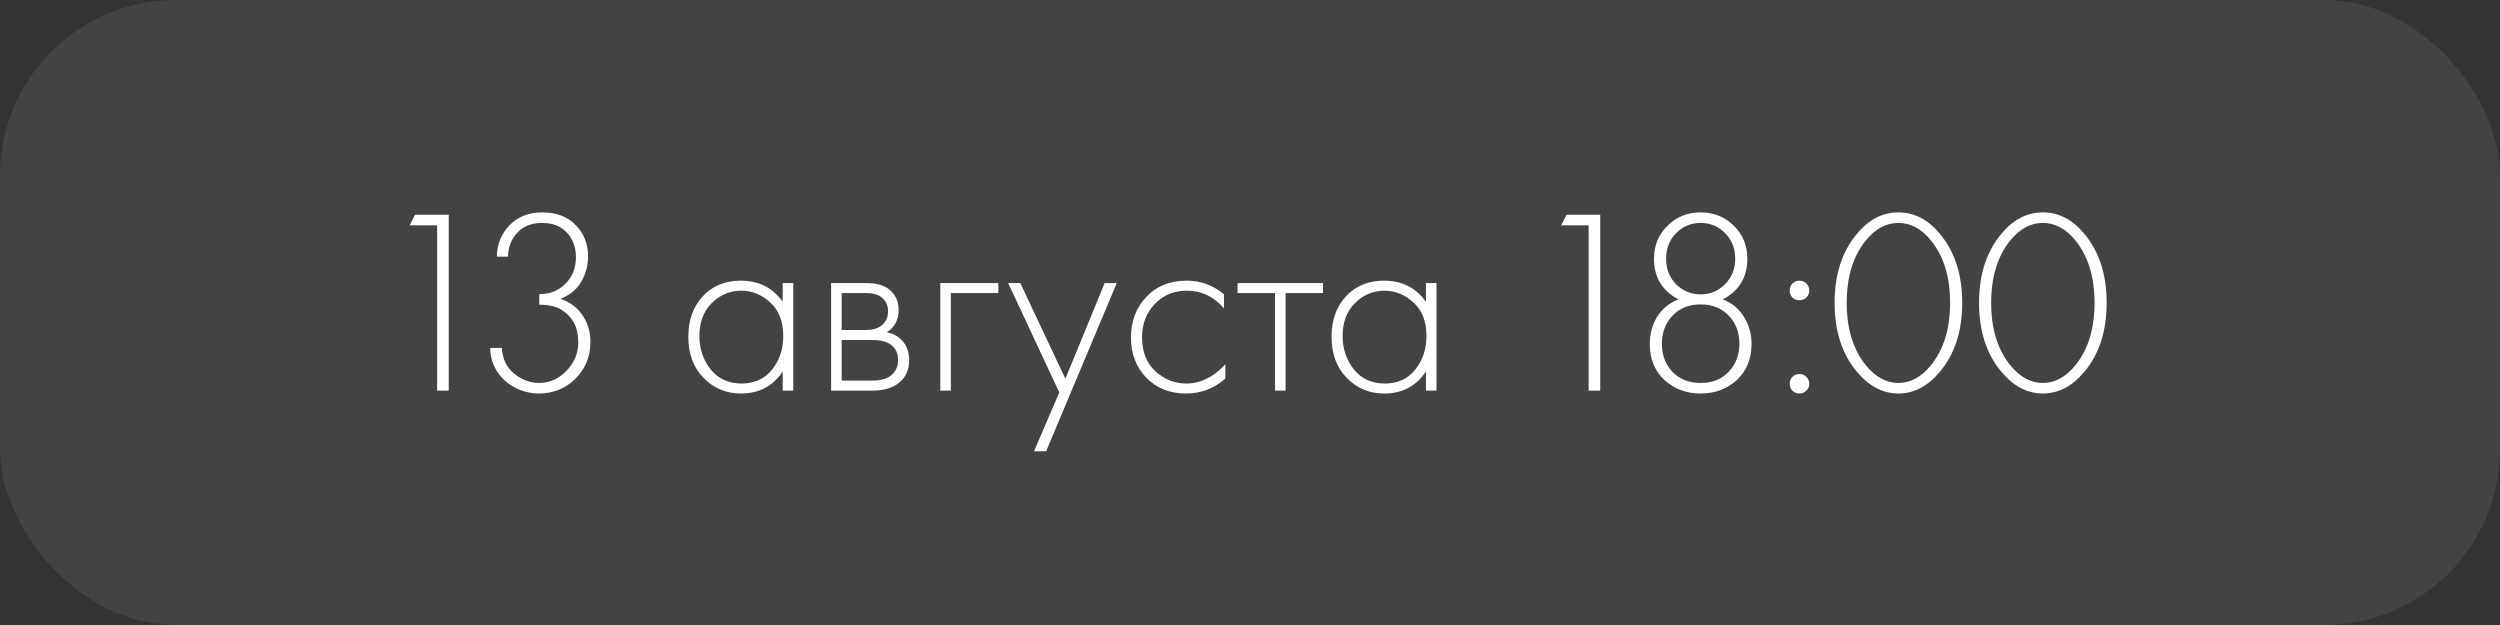
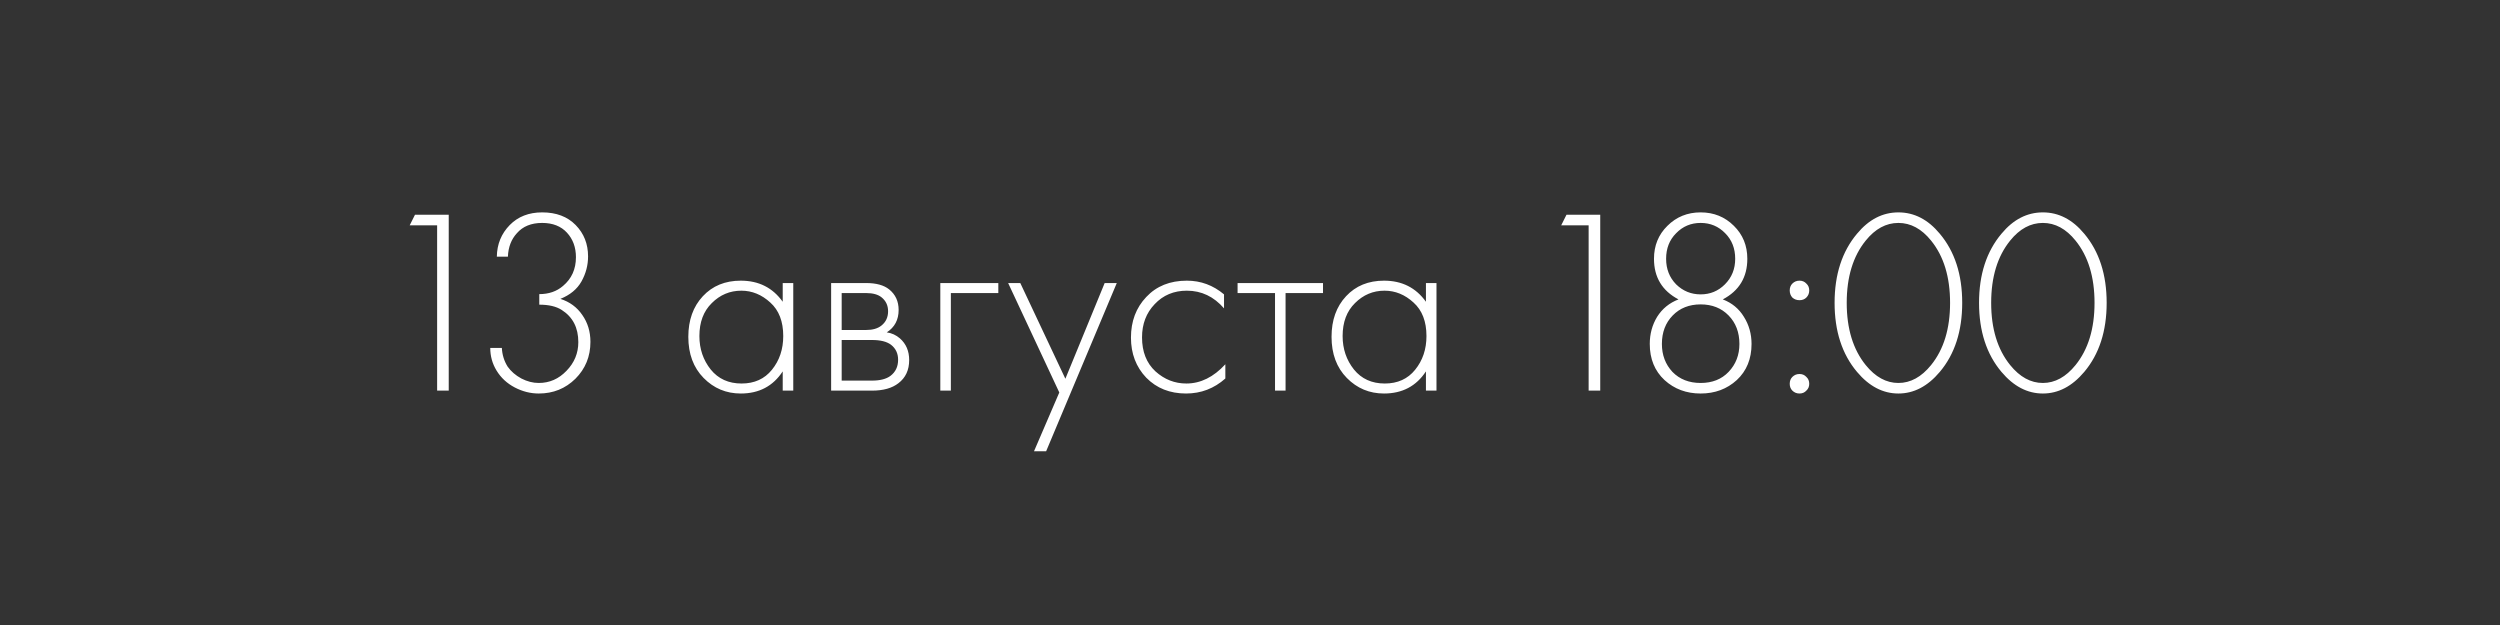
<svg xmlns="http://www.w3.org/2000/svg" width="128" height="32" viewBox="0 0 128 32" fill="none">
  <rect x="0" y="0" width="128" height="32" fill="#333333" stroke="none" />
-   <rect width="128" height="32" rx="9" fill="#A9A9A9" fill-opacity="0.14" />
  <path d="M22.381 20V11.536H20.977L21.247 10.995H22.975V20H22.381ZM25.101 17.813H25.695C25.712 18.164 25.811 18.483 25.991 18.771C26.163 19.015 26.396 19.217 26.694 19.379C26.991 19.532 27.288 19.608 27.584 19.608C28.134 19.608 28.606 19.401 29.002 18.988C29.407 18.573 29.61 18.083 29.61 17.516C29.61 16.778 29.326 16.229 28.759 15.869C28.48 15.689 28.098 15.599 27.611 15.599V15.059C28.098 15.059 28.503 14.919 28.826 14.64C29.267 14.271 29.488 13.781 29.488 13.169C29.488 12.665 29.335 12.246 29.029 11.914C28.723 11.581 28.3 11.414 27.76 11.414C27.202 11.414 26.77 11.589 26.464 11.941C26.176 12.255 26.023 12.656 26.005 13.142H25.438C25.447 12.503 25.668 11.963 26.099 11.522C26.523 11.09 27.076 10.874 27.76 10.874C28.48 10.874 29.052 11.09 29.474 11.522C29.898 11.954 30.109 12.489 30.109 13.129C30.109 13.579 29.997 14.006 29.771 14.411C29.547 14.807 29.186 15.104 28.692 15.302C29.169 15.455 29.542 15.729 29.812 16.125C30.091 16.521 30.23 16.98 30.23 17.503C30.23 18.25 29.974 18.88 29.461 19.392C28.948 19.896 28.323 20.148 27.584 20.148C27.162 20.148 26.752 20.045 26.356 19.838C25.96 19.631 25.649 19.343 25.424 18.974C25.209 18.623 25.101 18.236 25.101 17.813ZM40.075 15.45V14.492H40.615V20H40.075V19.015C39.58 19.77 38.865 20.148 37.929 20.148C37.182 20.148 36.547 19.883 36.025 19.352C35.503 18.821 35.242 18.119 35.242 17.246C35.242 16.391 35.49 15.698 35.985 15.167C36.48 14.636 37.128 14.37 37.929 14.37C38.847 14.37 39.562 14.73 40.075 15.45ZM37.956 14.883C37.371 14.883 36.867 15.095 36.444 15.518C36.021 15.932 35.809 16.494 35.809 17.206C35.809 17.863 36.003 18.434 36.39 18.92C36.777 19.397 37.303 19.636 37.969 19.636C38.626 19.636 39.144 19.401 39.522 18.933C39.909 18.456 40.102 17.881 40.102 17.206C40.102 16.459 39.882 15.887 39.441 15.491C39 15.086 38.505 14.883 37.956 14.883ZM42.554 14.492H44.35C44.863 14.492 45.254 14.6 45.524 14.816C45.848 15.077 46.01 15.428 46.01 15.869C46.01 16.373 45.808 16.756 45.403 17.017C45.655 17.052 45.88 17.156 46.078 17.327C46.393 17.606 46.55 17.975 46.55 18.434C46.55 18.947 46.366 19.343 45.997 19.622C45.673 19.874 45.223 20 44.647 20H42.554V14.492ZM43.094 16.895H44.35C44.683 16.895 44.944 16.819 45.133 16.666C45.358 16.485 45.47 16.242 45.47 15.937C45.47 15.639 45.358 15.401 45.133 15.221C44.953 15.077 44.692 15.005 44.35 15.005H43.094V16.895ZM43.094 19.487H44.647C45.061 19.487 45.376 19.406 45.592 19.244C45.853 19.046 45.983 18.771 45.983 18.421C45.983 18.096 45.862 17.84 45.619 17.651C45.403 17.489 45.079 17.408 44.647 17.408H43.094V19.487ZM48.144 20V14.492H51.114V15.005H48.684V20H48.144ZM52.941 23.105L54.236 20.095L51.617 14.492H52.239L54.547 19.392L56.559 14.492H57.179L53.562 23.105H52.941ZM62.67 15.072V15.788C62.148 15.185 61.514 14.883 60.767 14.883C60.101 14.883 59.552 15.113 59.12 15.572C58.688 16.022 58.472 16.589 58.472 17.273C58.472 18.011 58.701 18.591 59.16 19.015C59.619 19.428 60.146 19.636 60.74 19.636C61.469 19.636 62.135 19.307 62.738 18.65V19.379C62.162 19.892 61.491 20.148 60.726 20.148C59.898 20.148 59.219 19.878 58.688 19.338C58.166 18.79 57.905 18.105 57.905 17.287C57.905 16.45 58.166 15.757 58.688 15.207C59.21 14.649 59.903 14.37 60.767 14.37C61.478 14.37 62.112 14.604 62.67 15.072ZM65.281 20V15.005H63.364V14.492H67.738V15.005H65.821V20H65.281ZM73.008 15.45V14.492H73.548V20H73.008V19.015C72.513 19.77 71.797 20.148 70.862 20.148C70.115 20.148 69.48 19.883 68.958 19.352C68.436 18.821 68.175 18.119 68.175 17.246C68.175 16.391 68.422 15.698 68.918 15.167C69.412 14.636 70.061 14.37 70.862 14.37C71.779 14.37 72.495 14.73 73.008 15.45ZM70.888 14.883C70.303 14.883 69.799 15.095 69.376 15.518C68.954 15.932 68.742 16.494 68.742 17.206C68.742 17.863 68.936 18.434 69.323 18.92C69.71 19.397 70.236 19.636 70.902 19.636C71.559 19.636 72.076 19.401 72.454 18.933C72.841 18.456 73.035 17.881 73.035 17.206C73.035 16.459 72.814 15.887 72.374 15.491C71.933 15.086 71.438 14.883 70.888 14.883ZM81.338 20V11.536H79.934L80.204 10.995H81.932V20H81.338ZM88.207 15.329C88.675 15.509 89.035 15.806 89.287 16.22C89.548 16.634 89.679 17.098 89.679 17.61C89.679 18.375 89.427 18.992 88.923 19.46C88.419 19.919 87.802 20.148 87.073 20.148C86.344 20.148 85.728 19.919 85.224 19.46C84.72 18.992 84.468 18.375 84.468 17.61C84.468 17.098 84.594 16.634 84.846 16.22C85.107 15.806 85.471 15.509 85.939 15.329C85.102 14.888 84.684 14.195 84.684 13.25C84.684 12.575 84.913 12.012 85.372 11.562C85.831 11.104 86.398 10.874 87.073 10.874C87.748 10.874 88.315 11.104 88.774 11.562C89.233 12.012 89.463 12.575 89.463 13.25C89.463 14.195 89.044 14.888 88.207 15.329ZM85.818 14.559C86.169 14.902 86.587 15.072 87.073 15.072C87.559 15.072 87.973 14.902 88.315 14.559C88.666 14.209 88.842 13.772 88.842 13.25C88.842 12.719 88.671 12.283 88.329 11.941C87.987 11.589 87.568 11.414 87.073 11.414C86.578 11.414 86.16 11.589 85.818 11.941C85.476 12.283 85.305 12.719 85.305 13.25C85.305 13.772 85.476 14.209 85.818 14.559ZM85.629 19.041C85.998 19.419 86.479 19.608 87.073 19.608C87.667 19.608 88.144 19.419 88.504 19.041C88.873 18.654 89.058 18.177 89.058 17.61C89.058 17.017 88.873 16.53 88.504 16.152C88.135 15.774 87.658 15.585 87.073 15.585C86.488 15.585 86.011 15.774 85.642 16.152C85.273 16.53 85.089 17.017 85.089 17.61C85.089 18.177 85.269 18.654 85.629 19.041ZM91.769 15.235C91.679 15.136 91.634 15.014 91.634 14.87C91.634 14.726 91.679 14.609 91.769 14.519C91.868 14.42 91.99 14.37 92.134 14.37C92.278 14.37 92.395 14.42 92.485 14.519C92.584 14.609 92.633 14.726 92.633 14.87C92.633 15.014 92.584 15.136 92.485 15.235C92.395 15.325 92.278 15.37 92.134 15.37C91.99 15.37 91.868 15.325 91.769 15.235ZM91.769 20C91.679 19.91 91.634 19.793 91.634 19.649C91.634 19.505 91.679 19.388 91.769 19.298C91.868 19.199 91.99 19.149 92.134 19.149C92.278 19.149 92.395 19.199 92.485 19.298C92.584 19.388 92.633 19.505 92.633 19.649C92.633 19.793 92.584 19.91 92.485 20C92.395 20.099 92.278 20.148 92.134 20.148C91.99 20.148 91.868 20.099 91.769 20ZM95.079 11.967C95.682 11.239 96.388 10.874 97.198 10.874C98.008 10.874 98.715 11.239 99.318 11.967C100.083 12.877 100.465 14.056 100.465 15.505C100.465 16.953 100.083 18.133 99.318 19.041C98.697 19.779 97.99 20.148 97.198 20.148C96.406 20.148 95.7 19.779 95.079 19.041C94.314 18.133 93.931 16.953 93.931 15.505C93.931 14.056 94.314 12.877 95.079 11.967ZM95.524 18.691C96.019 19.302 96.577 19.608 97.198 19.608C97.819 19.608 98.377 19.302 98.872 18.691C99.52 17.89 99.844 16.828 99.844 15.505C99.844 14.181 99.52 13.12 98.872 12.319C98.386 11.716 97.828 11.414 97.198 11.414C96.568 11.414 96.01 11.716 95.524 12.319C94.876 13.12 94.552 14.181 94.552 15.505C94.552 16.828 94.876 17.89 95.524 18.691ZM102.475 11.967C103.078 11.239 103.784 10.874 104.594 10.874C105.404 10.874 106.111 11.239 106.714 11.967C107.479 12.877 107.861 14.056 107.861 15.505C107.861 16.953 107.479 18.133 106.714 19.041C106.093 19.779 105.386 20.148 104.594 20.148C103.802 20.148 103.096 19.779 102.475 19.041C101.71 18.133 101.327 16.953 101.327 15.505C101.327 14.056 101.71 12.877 102.475 11.967ZM102.92 18.691C103.415 19.302 103.973 19.608 104.594 19.608C105.215 19.608 105.773 19.302 106.268 18.691C106.916 17.89 107.24 16.828 107.24 15.505C107.24 14.181 106.916 13.12 106.268 12.319C105.782 11.716 105.224 11.414 104.594 11.414C103.964 11.414 103.406 11.716 102.92 12.319C102.272 13.12 101.948 14.181 101.948 15.505C101.948 16.828 102.272 17.89 102.92 18.691Z" fill="white" />
</svg>